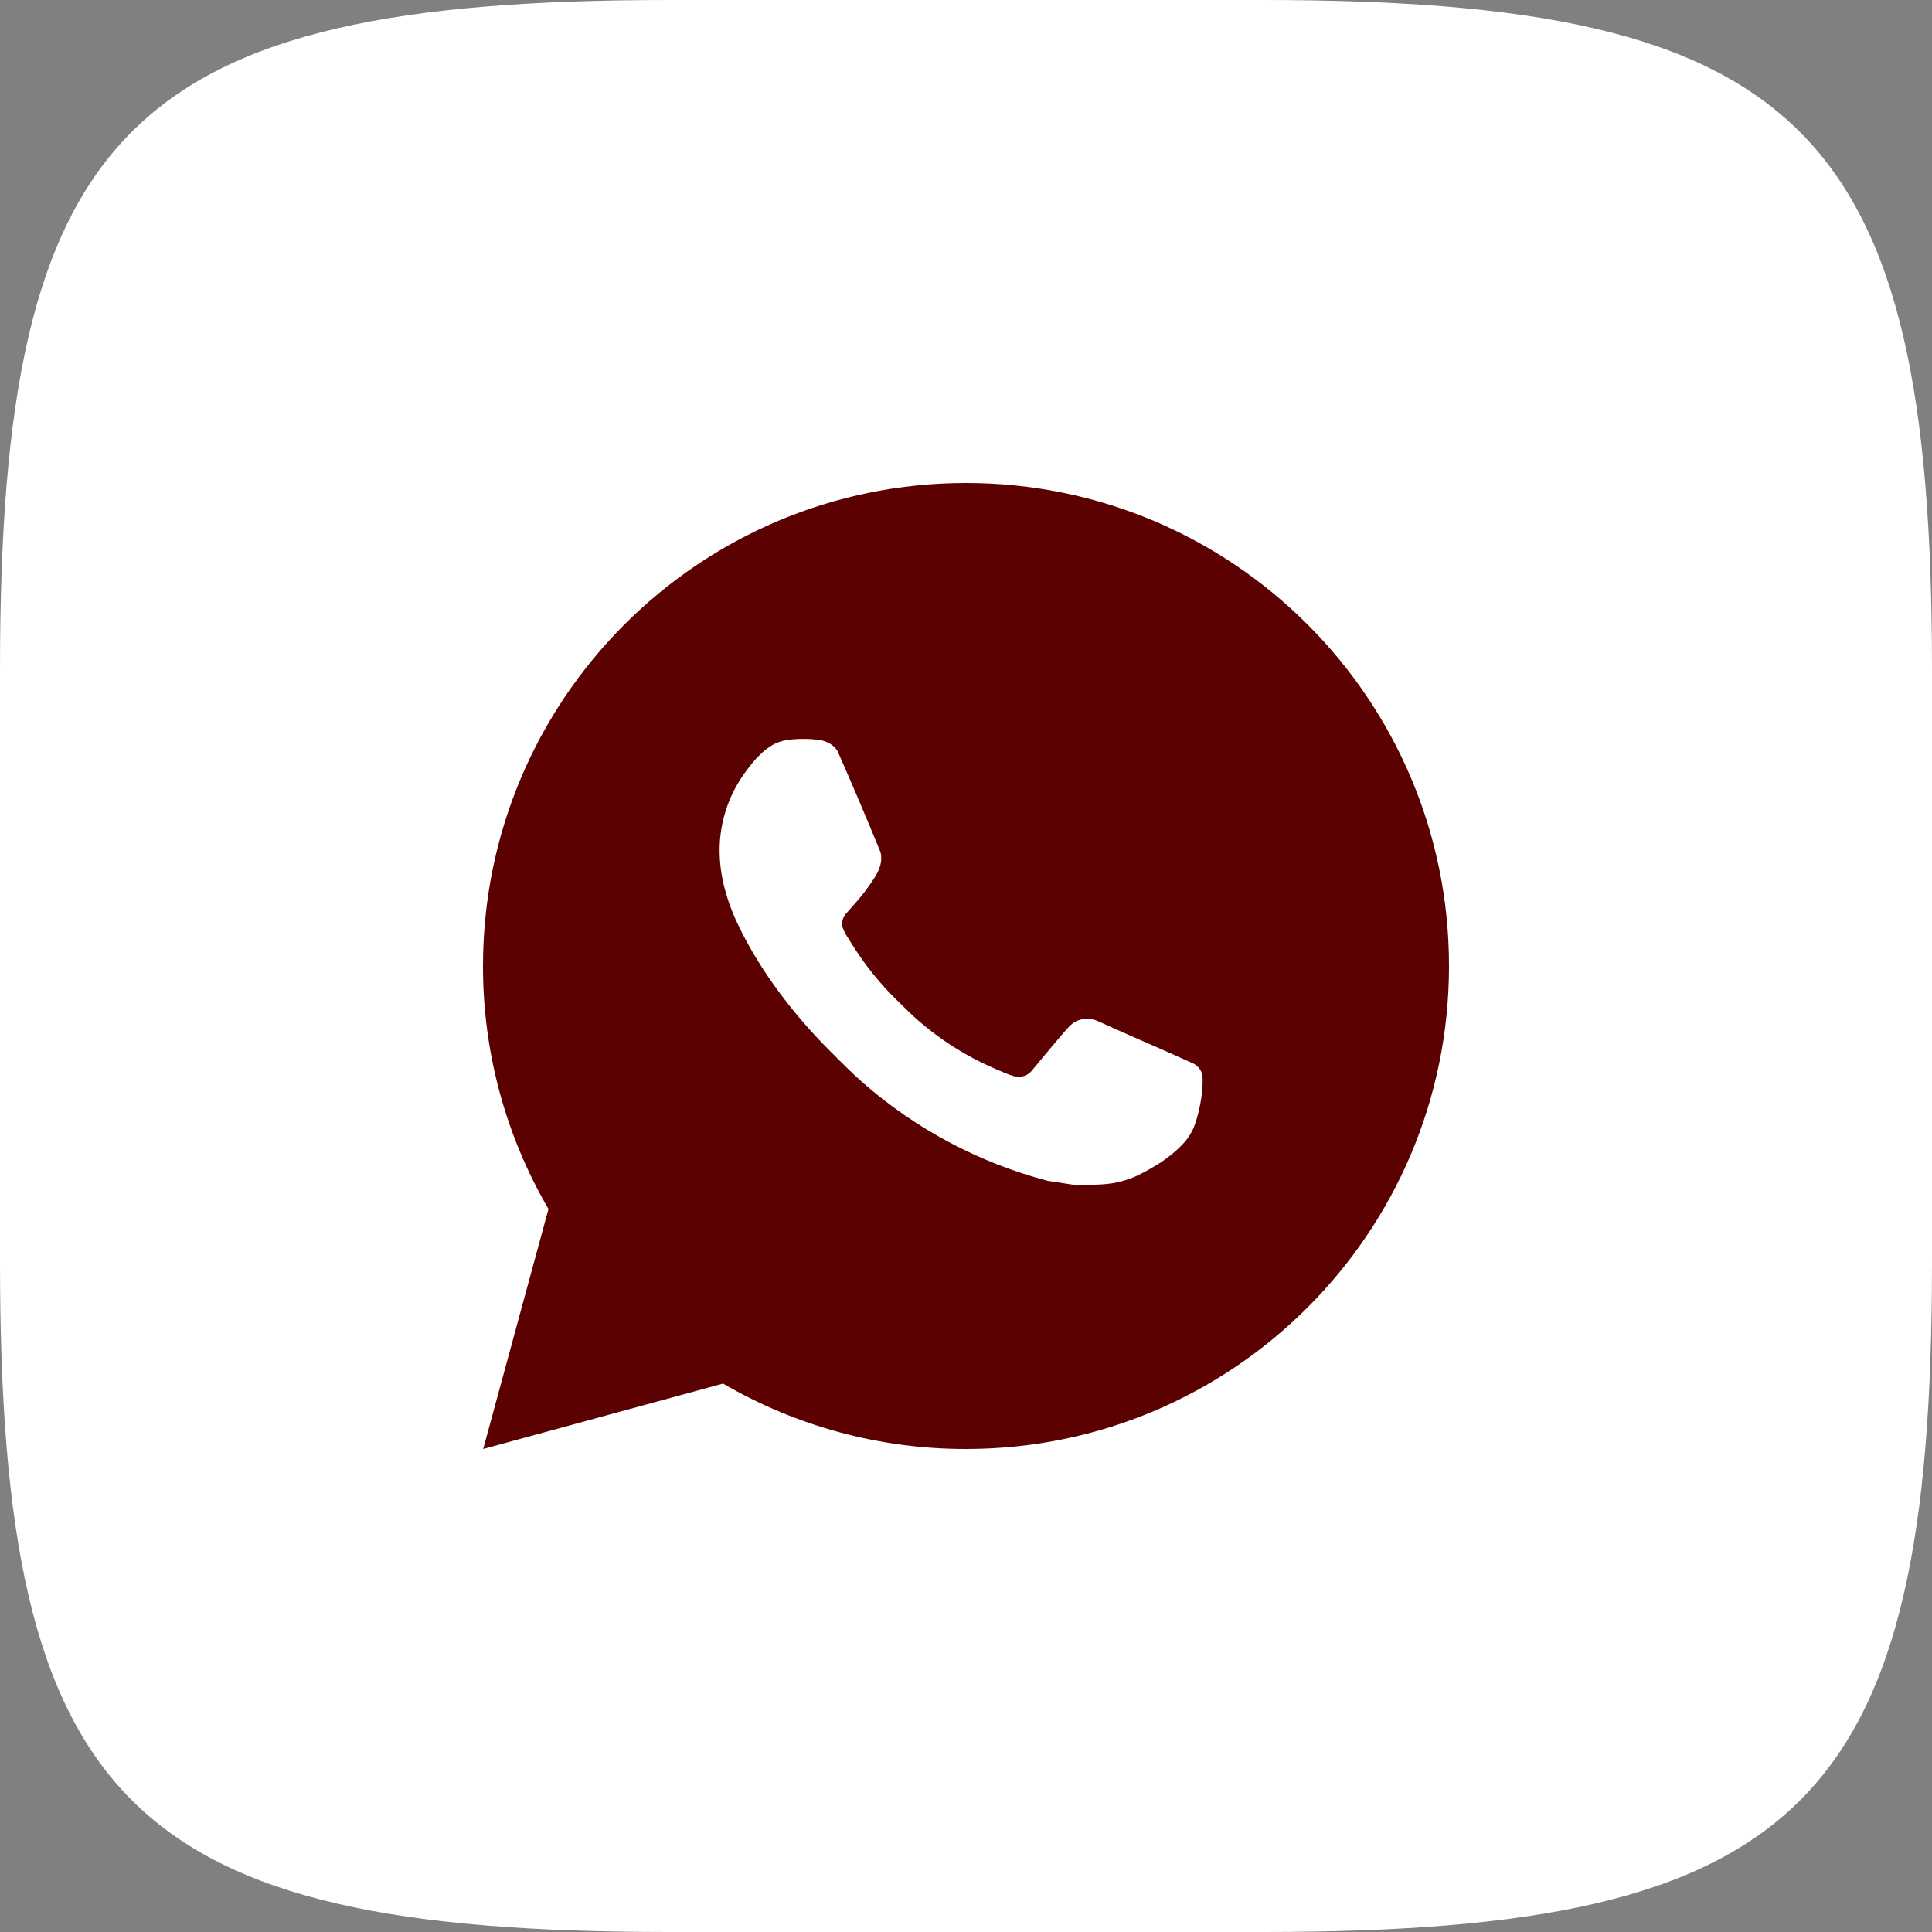
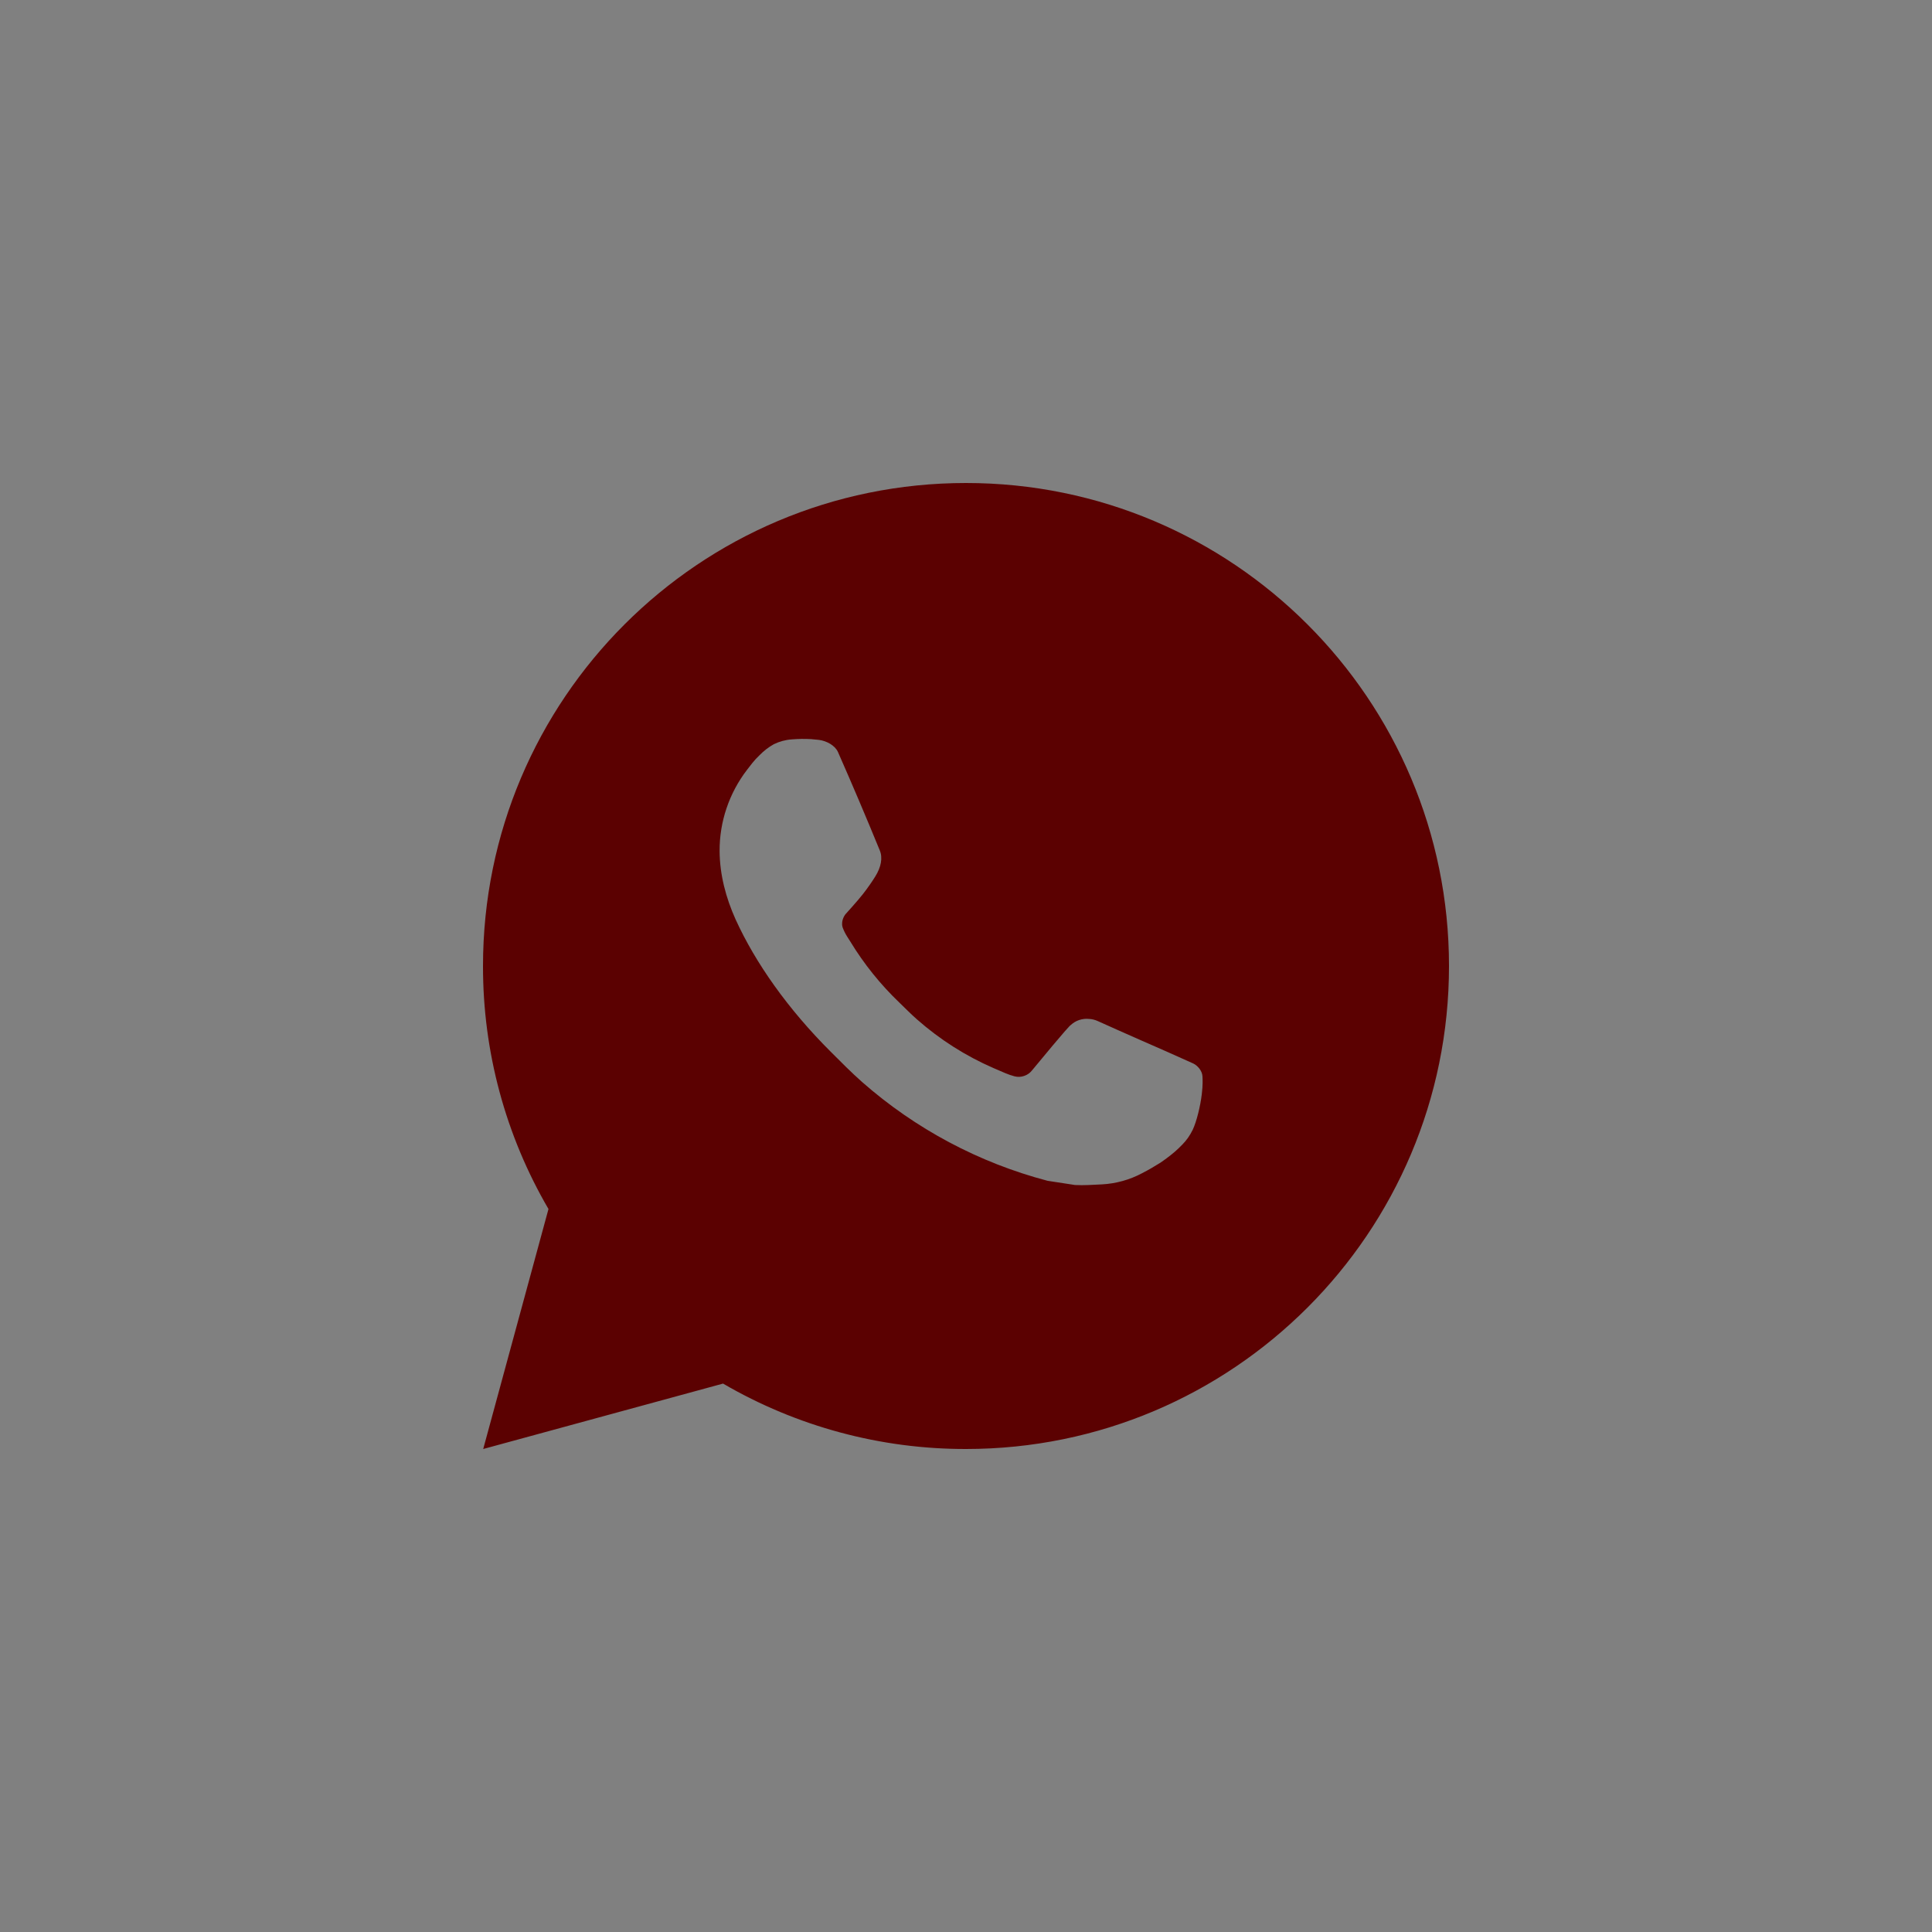
<svg xmlns="http://www.w3.org/2000/svg" width="28" height="28" viewBox="0 0 28 28" fill="none">
  <rect x="0" y="0" width="28" height="28" fill="#808080" stroke="none" />
-   <path d="M18.297 0H9.703C1.859 0 0 1.859 0 9.703V18.297C0 26.141 1.859 28 9.703 28H18.297C26.141 28 28 26.141 28 18.297V9.703C28 1.859 26.122 0 18.297 0ZM22.604 19.974L25 19.956C24.23 19.956 28.183 12.903 26.797 11.5C25.594 10.334 18.594 5 18.297 5C17.878 5 0 11.425 0 12L13.109 21.721C13.109 22.214 15.454 19.956 14.15 19.956C11.994 19.956 9.602 18.653 7.925 16.224C5.395 12.664 7.925 9.233 7.925 8.682C7.925 8.386 4.821 8.873 5.391 8.873L7.925 12.5C8.44 12.5 8.139 9.11 8.339 9.661C9.346 12.569 11.024 15.116 11.716 15.116C11.971 15.116 12.089 14.998 12.089 14.346V11.343C12.012 9.958 11.283 9.839 11.283 9.347C11.283 9.11 11.479 8.873 11.793 8.873H14.996C15.429 8.873 15.588 9.11 15.588 9.62V13.671C15.588 14.109 15.784 14.264 15.903 14.264C16.158 14.264 16.377 14.109 16.85 13.635C18.313 11.994 19.361 9.465 19.361 9.465C19.498 9.168 19.735 8.891 20.25 8.891H22.287C22.898 8.891 23.035 9.205 22.898 9.642C22.642 10.827 20.15 14.345 20.15 14.345C19.935 14.7 19.853 14.855 20.15 15.252C20.369 15.548 21.08 16.163 21.553 16.715C22.424 17.703 23.093 18.533 23.272 19.107C23.472 19.676 23.176 19.973 22.601 19.973L22.604 19.974Z" fill="white" />
  <path d="M14 7C17.866 7 21 10.134 21 14C21 17.866 17.866 21 14 21C12.763 21.002 11.548 20.675 10.479 20.052L7.003 21L7.949 17.522C7.325 16.453 6.998 15.238 7 14C7 10.134 10.134 7 14 7ZM11.614 10.71L11.474 10.716C11.384 10.722 11.296 10.746 11.214 10.786C11.138 10.829 11.069 10.882 11.008 10.945C10.924 11.024 10.877 11.093 10.825 11.159C10.567 11.496 10.427 11.909 10.429 12.334C10.431 12.677 10.52 13.011 10.66 13.323C10.947 13.954 11.418 14.623 12.039 15.242C12.189 15.392 12.336 15.541 12.494 15.681C13.267 16.361 14.187 16.851 15.182 17.113L15.58 17.174C15.709 17.181 15.839 17.171 15.969 17.165C16.173 17.154 16.372 17.099 16.552 17.003C16.644 16.956 16.733 16.904 16.82 16.849C16.82 16.849 16.85 16.829 16.908 16.786C17.002 16.716 17.06 16.666 17.139 16.584C17.198 16.524 17.247 16.453 17.286 16.373C17.34 16.259 17.395 16.041 17.417 15.86C17.434 15.721 17.429 15.646 17.427 15.599C17.424 15.524 17.362 15.446 17.294 15.413L16.887 15.231C16.887 15.231 16.278 14.965 15.905 14.796C15.866 14.779 15.825 14.769 15.782 14.767C15.734 14.762 15.686 14.768 15.64 14.783C15.595 14.798 15.553 14.823 15.518 14.856C15.514 14.855 15.467 14.895 14.961 15.508C14.932 15.547 14.892 15.576 14.846 15.592C14.8 15.609 14.751 15.611 14.704 15.599C14.658 15.587 14.613 15.571 14.57 15.553C14.483 15.516 14.453 15.502 14.393 15.477C13.992 15.302 13.62 15.065 13.291 14.775C13.203 14.698 13.121 14.614 13.037 14.533C12.761 14.269 12.521 13.971 12.323 13.645L12.281 13.579C12.252 13.534 12.228 13.486 12.21 13.435C12.184 13.332 12.253 13.25 12.253 13.25C12.253 13.25 12.423 13.063 12.502 12.963C12.579 12.865 12.644 12.769 12.686 12.701C12.769 12.569 12.795 12.432 12.751 12.326C12.555 11.848 12.353 11.371 12.144 10.898C12.102 10.804 11.98 10.737 11.868 10.723C11.831 10.719 11.793 10.715 11.755 10.712C11.661 10.707 11.567 10.708 11.473 10.715L11.614 10.71Z" fill="#5B0101" />
</svg>